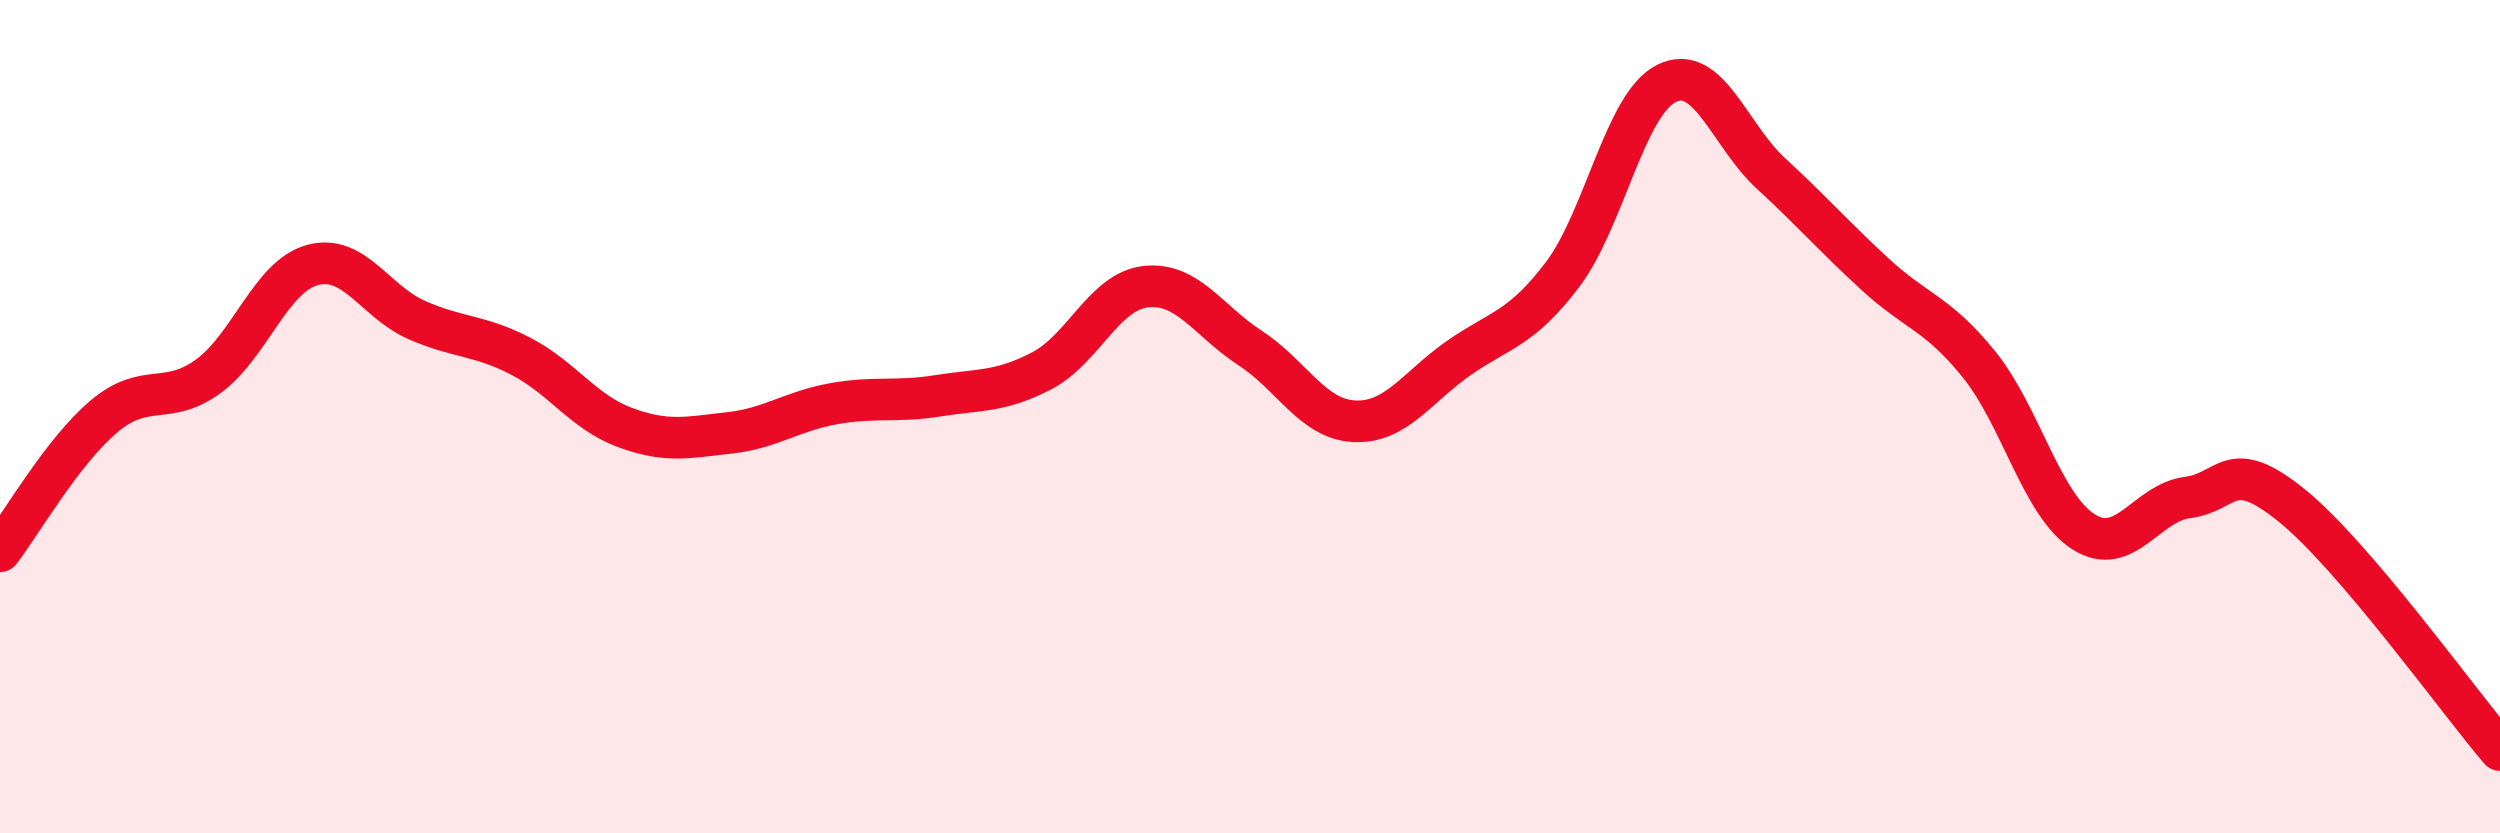
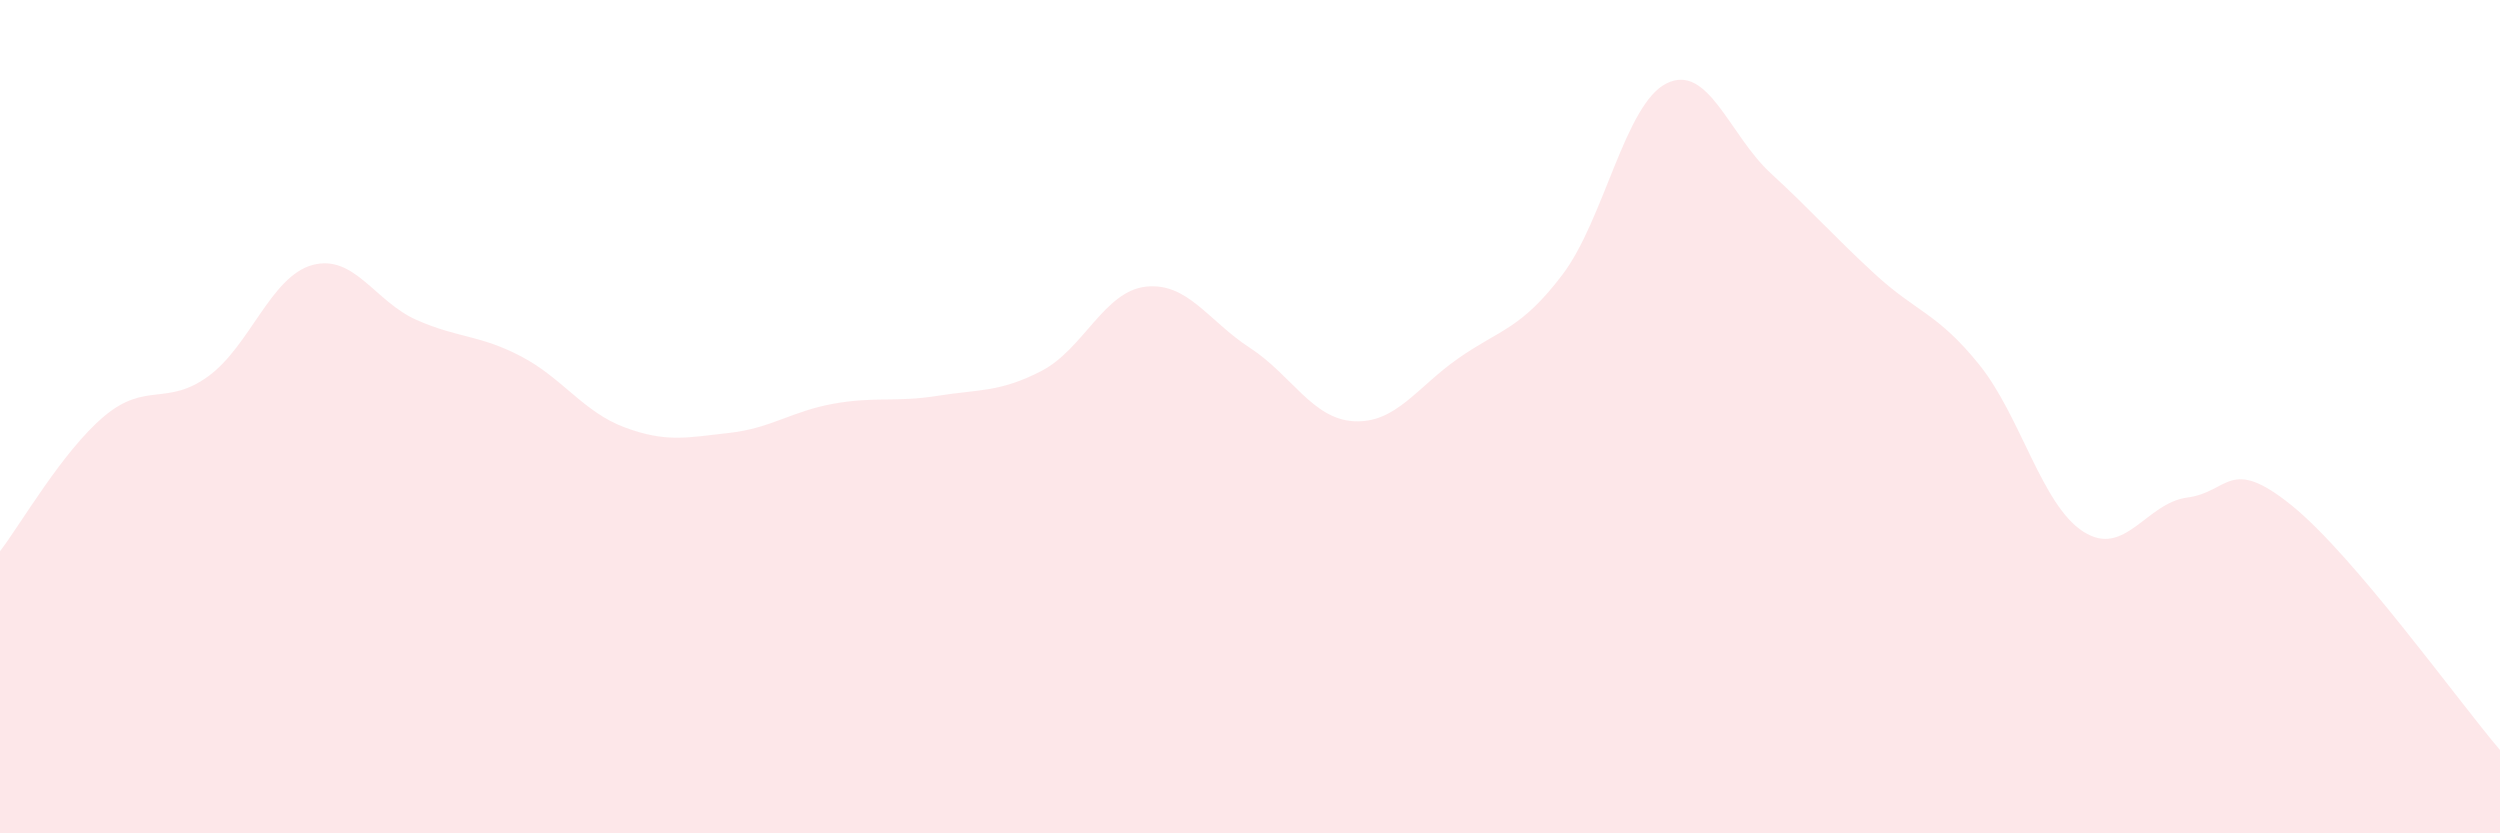
<svg xmlns="http://www.w3.org/2000/svg" width="60" height="20" viewBox="0 0 60 20">
  <path d="M 0,13.23 C 0.5,12.58 1.5,10.83 2.5,9.99 C 3.5,9.15 4,9.76 5,9.03 C 6,8.3 6.5,6.63 7.5,6.36 C 8.5,6.09 9,7.24 10,7.68 C 11,8.12 11.5,8.03 12.5,8.55 C 13.5,9.07 14,9.89 15,10.26 C 16,10.63 16.5,10.5 17.5,10.39 C 18.5,10.28 19,9.87 20,9.69 C 21,9.51 21.5,9.66 22.5,9.5 C 23.5,9.34 24,9.42 25,8.9 C 26,8.38 26.5,6.99 27.5,6.88 C 28.5,6.77 29,7.7 30,8.35 C 31,9 31.5,10.06 32.5,10.11 C 33.5,10.16 34,9.3 35,8.6 C 36,7.9 36.5,7.91 37.5,6.59 C 38.5,5.27 39,2.49 40,2 C 41,1.51 41.5,3.24 42.5,4.16 C 43.5,5.08 44,5.66 45,6.58 C 46,7.5 46.5,7.51 47.5,8.75 C 48.5,9.99 49,12.12 50,12.76 C 51,13.4 51.5,12.07 52.5,11.94 C 53.5,11.81 53.5,10.92 55,12.13 C 56.5,13.34 59,16.83 60,18L60 20L0 20Z" fill="#EB0A25" opacity="0.1" stroke-linecap="round" stroke-linejoin="round" />
-   <path d="M 0,13.23 C 0.5,12.58 1.5,10.83 2.5,9.99 C 3.5,9.15 4,9.76 5,9.03 C 6,8.3 6.5,6.63 7.5,6.36 C 8.5,6.09 9,7.24 10,7.68 C 11,8.12 11.5,8.03 12.5,8.55 C 13.5,9.07 14,9.89 15,10.26 C 16,10.63 16.5,10.5 17.5,10.39 C 18.5,10.28 19,9.87 20,9.69 C 21,9.51 21.5,9.66 22.5,9.5 C 23.5,9.34 24,9.42 25,8.9 C 26,8.38 26.5,6.99 27.5,6.88 C 28.5,6.77 29,7.7 30,8.35 C 31,9 31.5,10.06 32.5,10.11 C 33.5,10.16 34,9.3 35,8.6 C 36,7.9 36.5,7.91 37.5,6.59 C 38.5,5.27 39,2.49 40,2 C 41,1.51 41.5,3.24 42.5,4.16 C 43.5,5.08 44,5.66 45,6.58 C 46,7.5 46.5,7.51 47.5,8.75 C 48.5,9.99 49,12.12 50,12.76 C 51,13.4 51.5,12.07 52.5,11.94 C 53.5,11.81 53.5,10.92 55,12.13 C 56.5,13.34 59,16.83 60,18" stroke="#EB0A25" stroke-width="1" fill="none" stroke-linecap="round" stroke-linejoin="round" />
</svg>